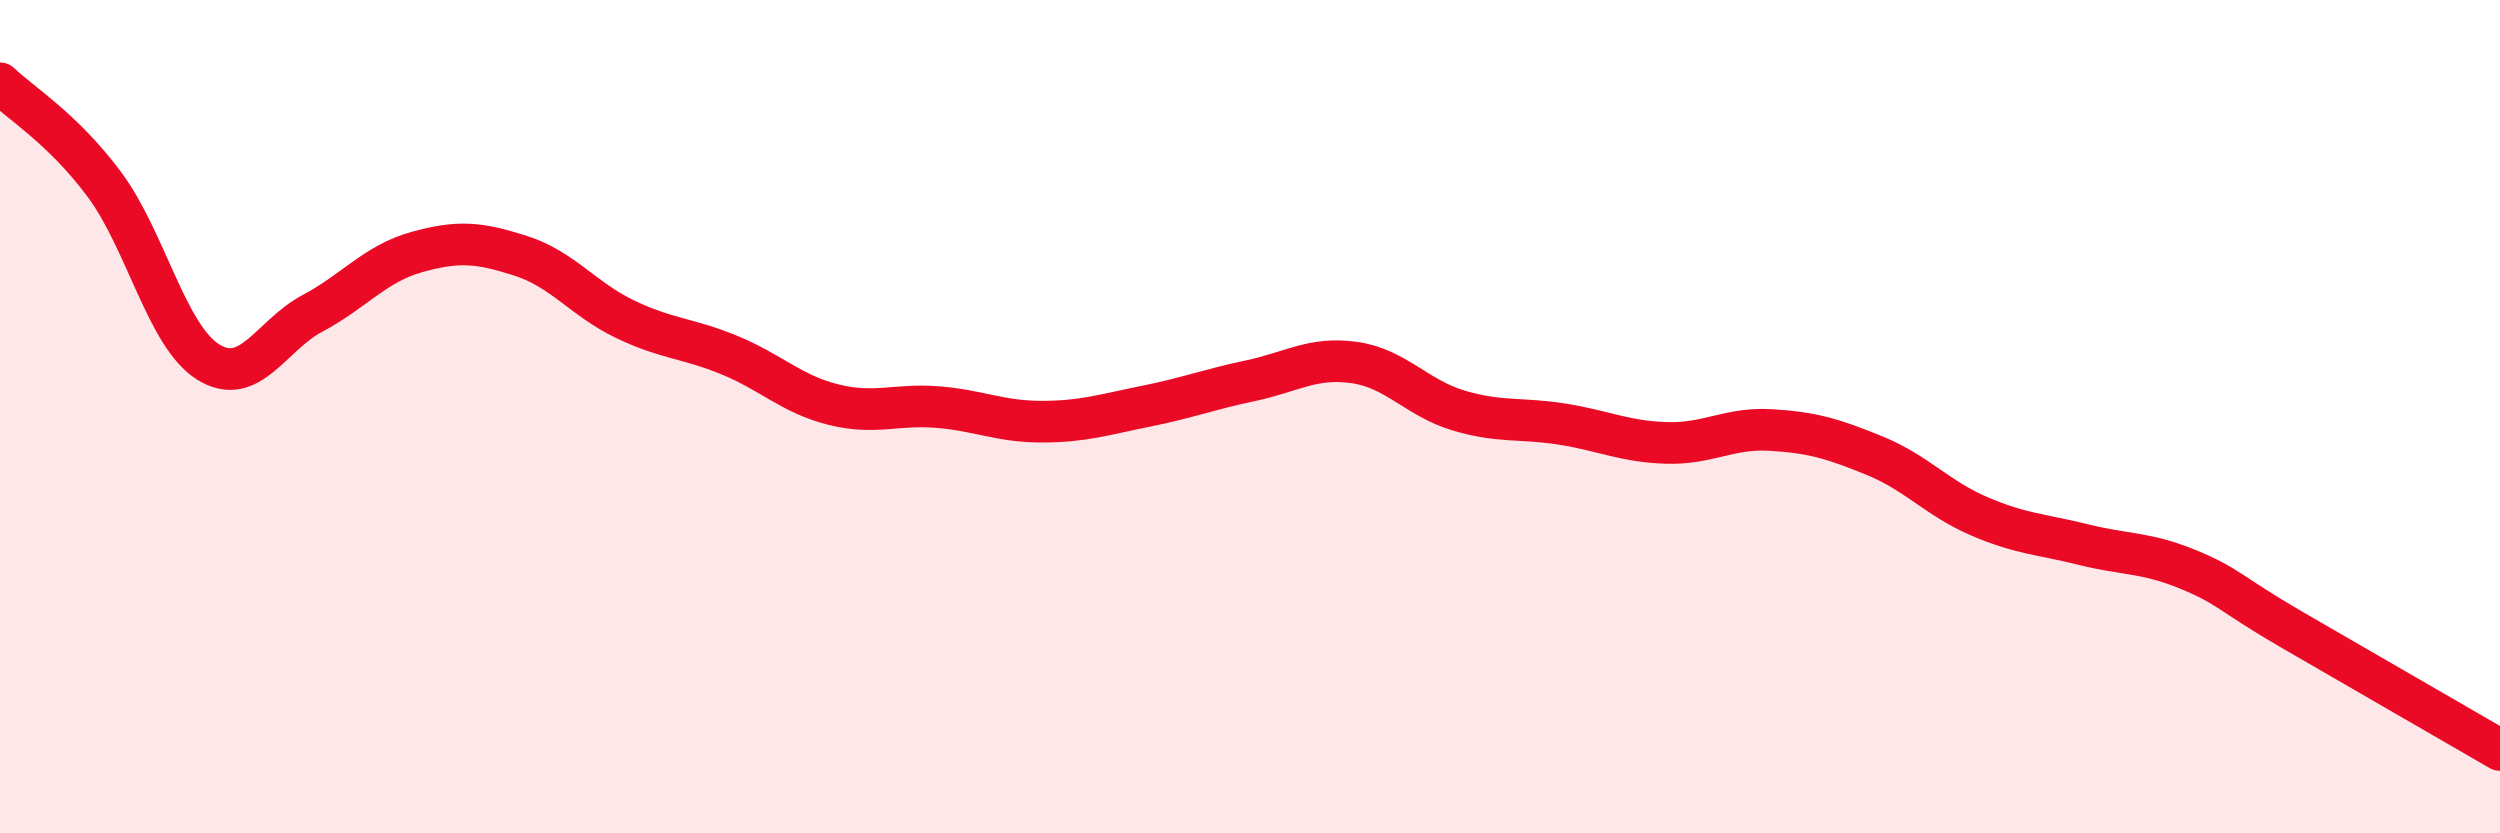
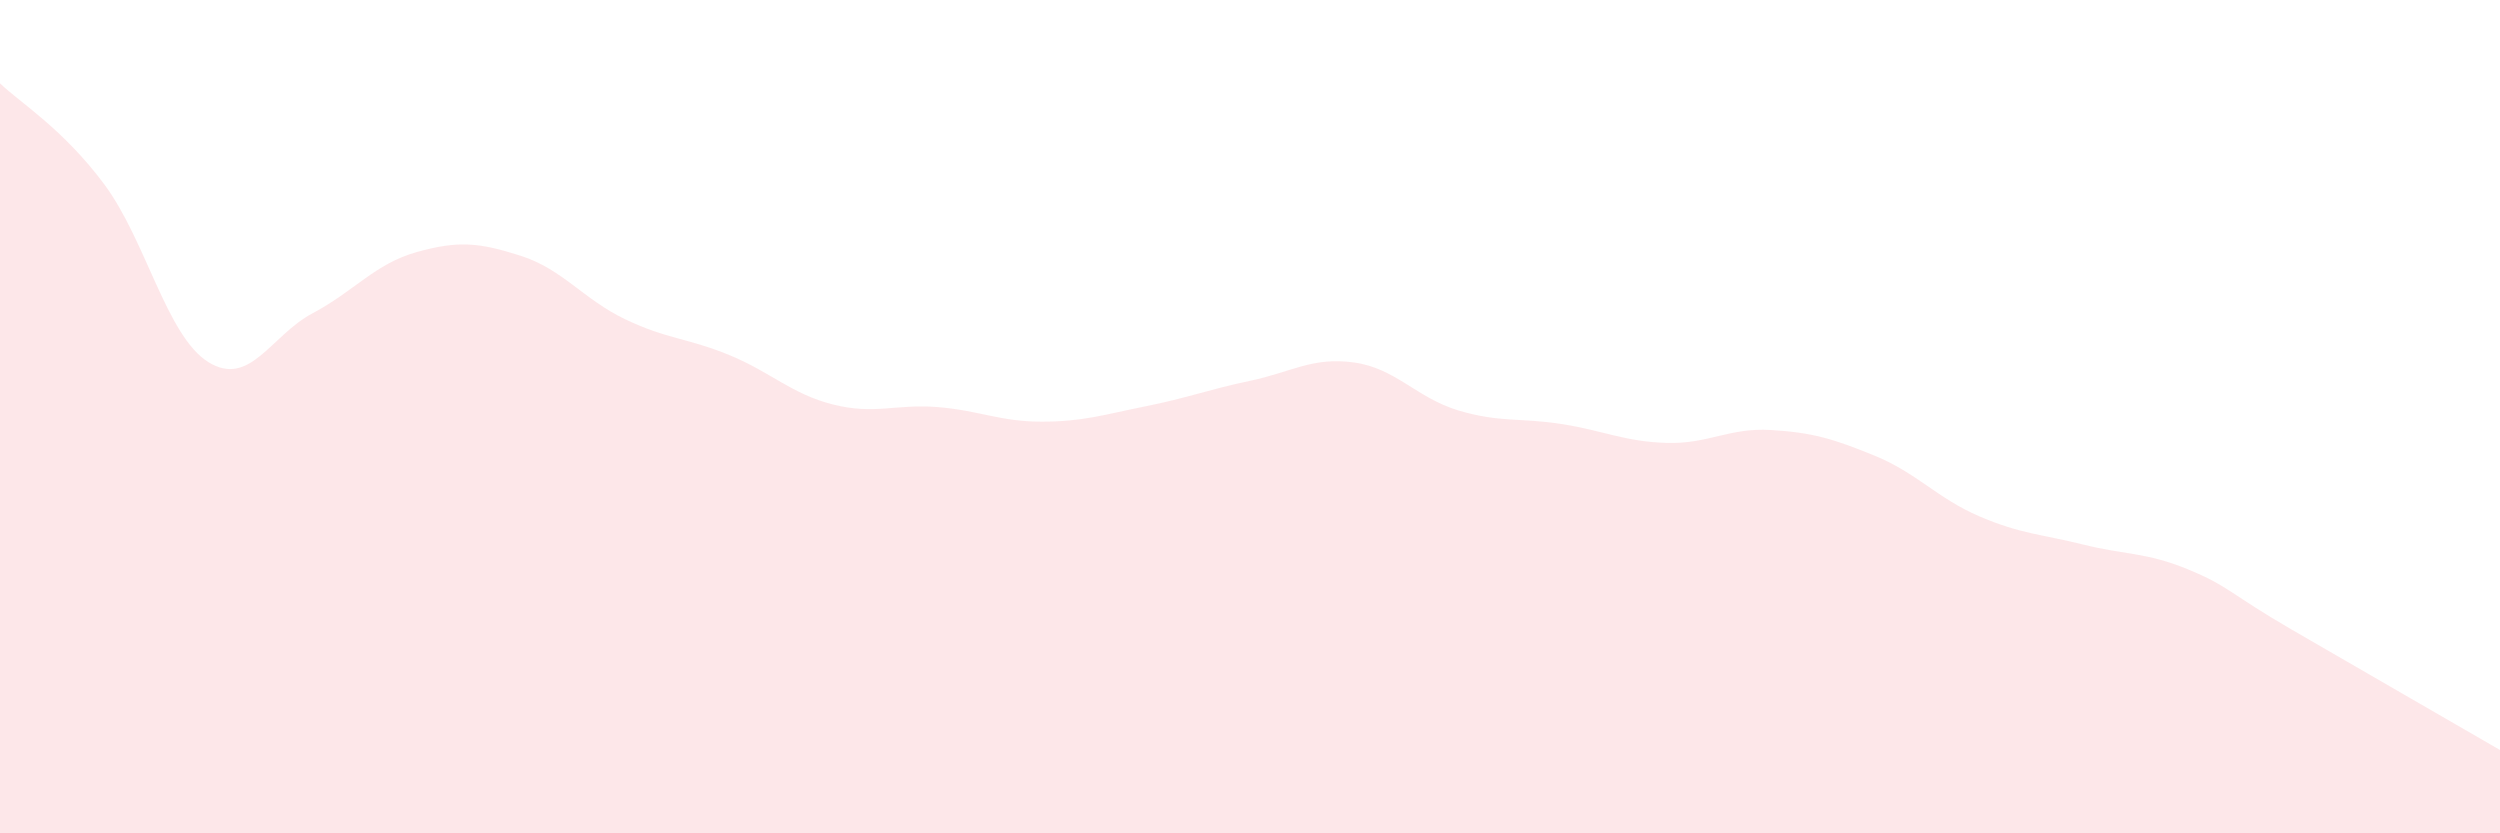
<svg xmlns="http://www.w3.org/2000/svg" width="60" height="20" viewBox="0 0 60 20">
  <path d="M 0,2 C 0.5,2.48 1.5,3.08 2.5,4.42 C 3.5,5.76 4,8.07 5,8.69 C 6,9.31 6.5,8.05 7.5,7.52 C 8.5,6.99 9,6.33 10,6.05 C 11,5.77 11.5,5.82 12.5,6.14 C 13.5,6.46 14,7.18 15,7.66 C 16,8.14 16.5,8.11 17.5,8.52 C 18.5,8.93 19,9.46 20,9.71 C 21,9.96 21.5,9.69 22.5,9.77 C 23.5,9.85 24,10.12 25,10.12 C 26,10.12 26.5,9.95 27.5,9.75 C 28.5,9.55 29,9.35 30,9.14 C 31,8.93 31.5,8.56 32.5,8.7 C 33.5,8.84 34,9.55 35,9.85 C 36,10.15 36.5,10.02 37.5,10.18 C 38.5,10.34 39,10.6 40,10.63 C 41,10.66 41.5,10.26 42.5,10.32 C 43.5,10.38 44,10.53 45,10.94 C 46,11.35 46.5,11.96 47.5,12.39 C 48.5,12.82 49,12.82 50,13.07 C 51,13.32 51.5,13.25 52.5,13.66 C 53.5,14.07 53.5,14.24 55,15.11 C 56.5,15.98 59,17.42 60,18L60 20L0 20Z" fill="#EB0A25" opacity="0.1" stroke-linecap="round" stroke-linejoin="round" />
-   <path d="M 0,2 C 0.5,2.48 1.5,3.08 2.5,4.42 C 3.5,5.76 4,8.07 5,8.69 C 6,9.31 6.5,8.05 7.5,7.52 C 8.5,6.99 9,6.33 10,6.05 C 11,5.77 11.5,5.82 12.5,6.14 C 13.5,6.46 14,7.18 15,7.66 C 16,8.14 16.5,8.11 17.5,8.52 C 18.5,8.93 19,9.46 20,9.71 C 21,9.96 21.5,9.69 22.5,9.77 C 23.5,9.85 24,10.12 25,10.12 C 26,10.12 26.5,9.95 27.5,9.75 C 28.5,9.55 29,9.35 30,9.14 C 31,8.93 31.5,8.56 32.5,8.7 C 33.5,8.84 34,9.55 35,9.85 C 36,10.15 36.5,10.02 37.5,10.18 C 38.5,10.34 39,10.6 40,10.63 C 41,10.66 41.5,10.26 42.5,10.32 C 43.5,10.38 44,10.53 45,10.94 C 46,11.35 46.5,11.96 47.5,12.39 C 48.5,12.82 49,12.82 50,13.07 C 51,13.32 51.5,13.25 52.5,13.66 C 53.5,14.07 53.5,14.24 55,15.11 C 56.5,15.98 59,17.42 60,18" stroke="#EB0A25" stroke-width="1" fill="none" stroke-linecap="round" stroke-linejoin="round" />
</svg>